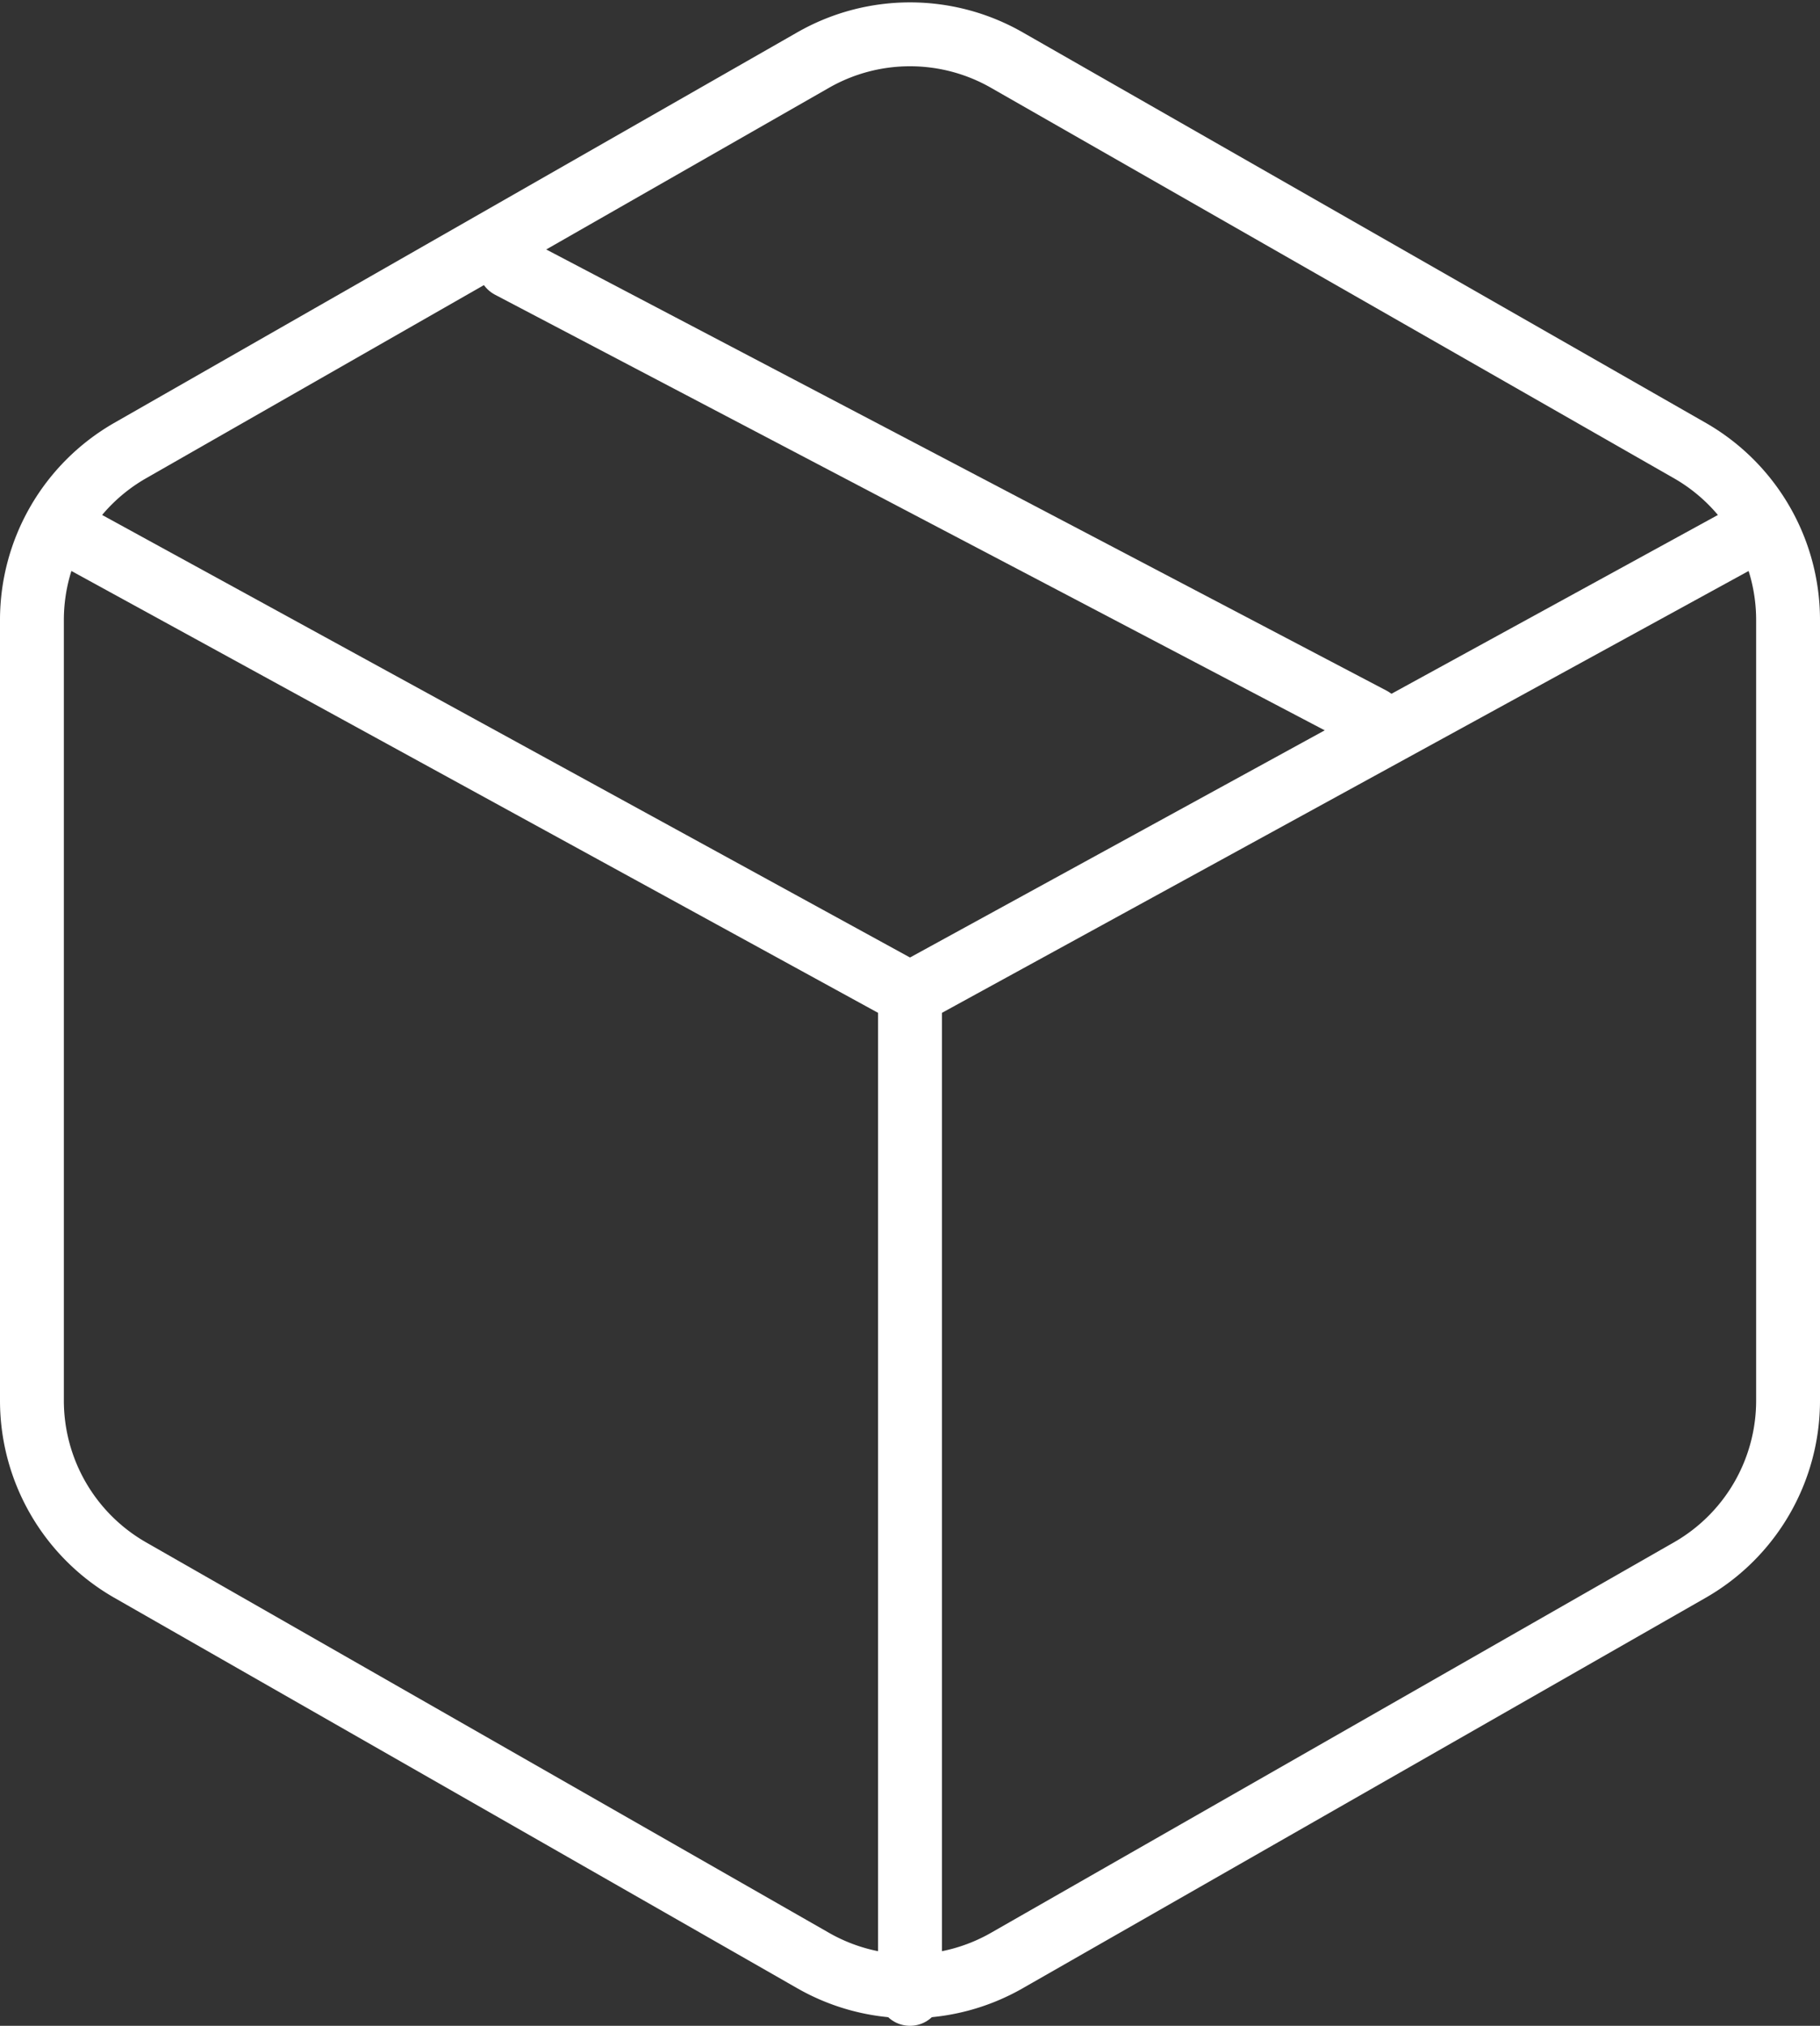
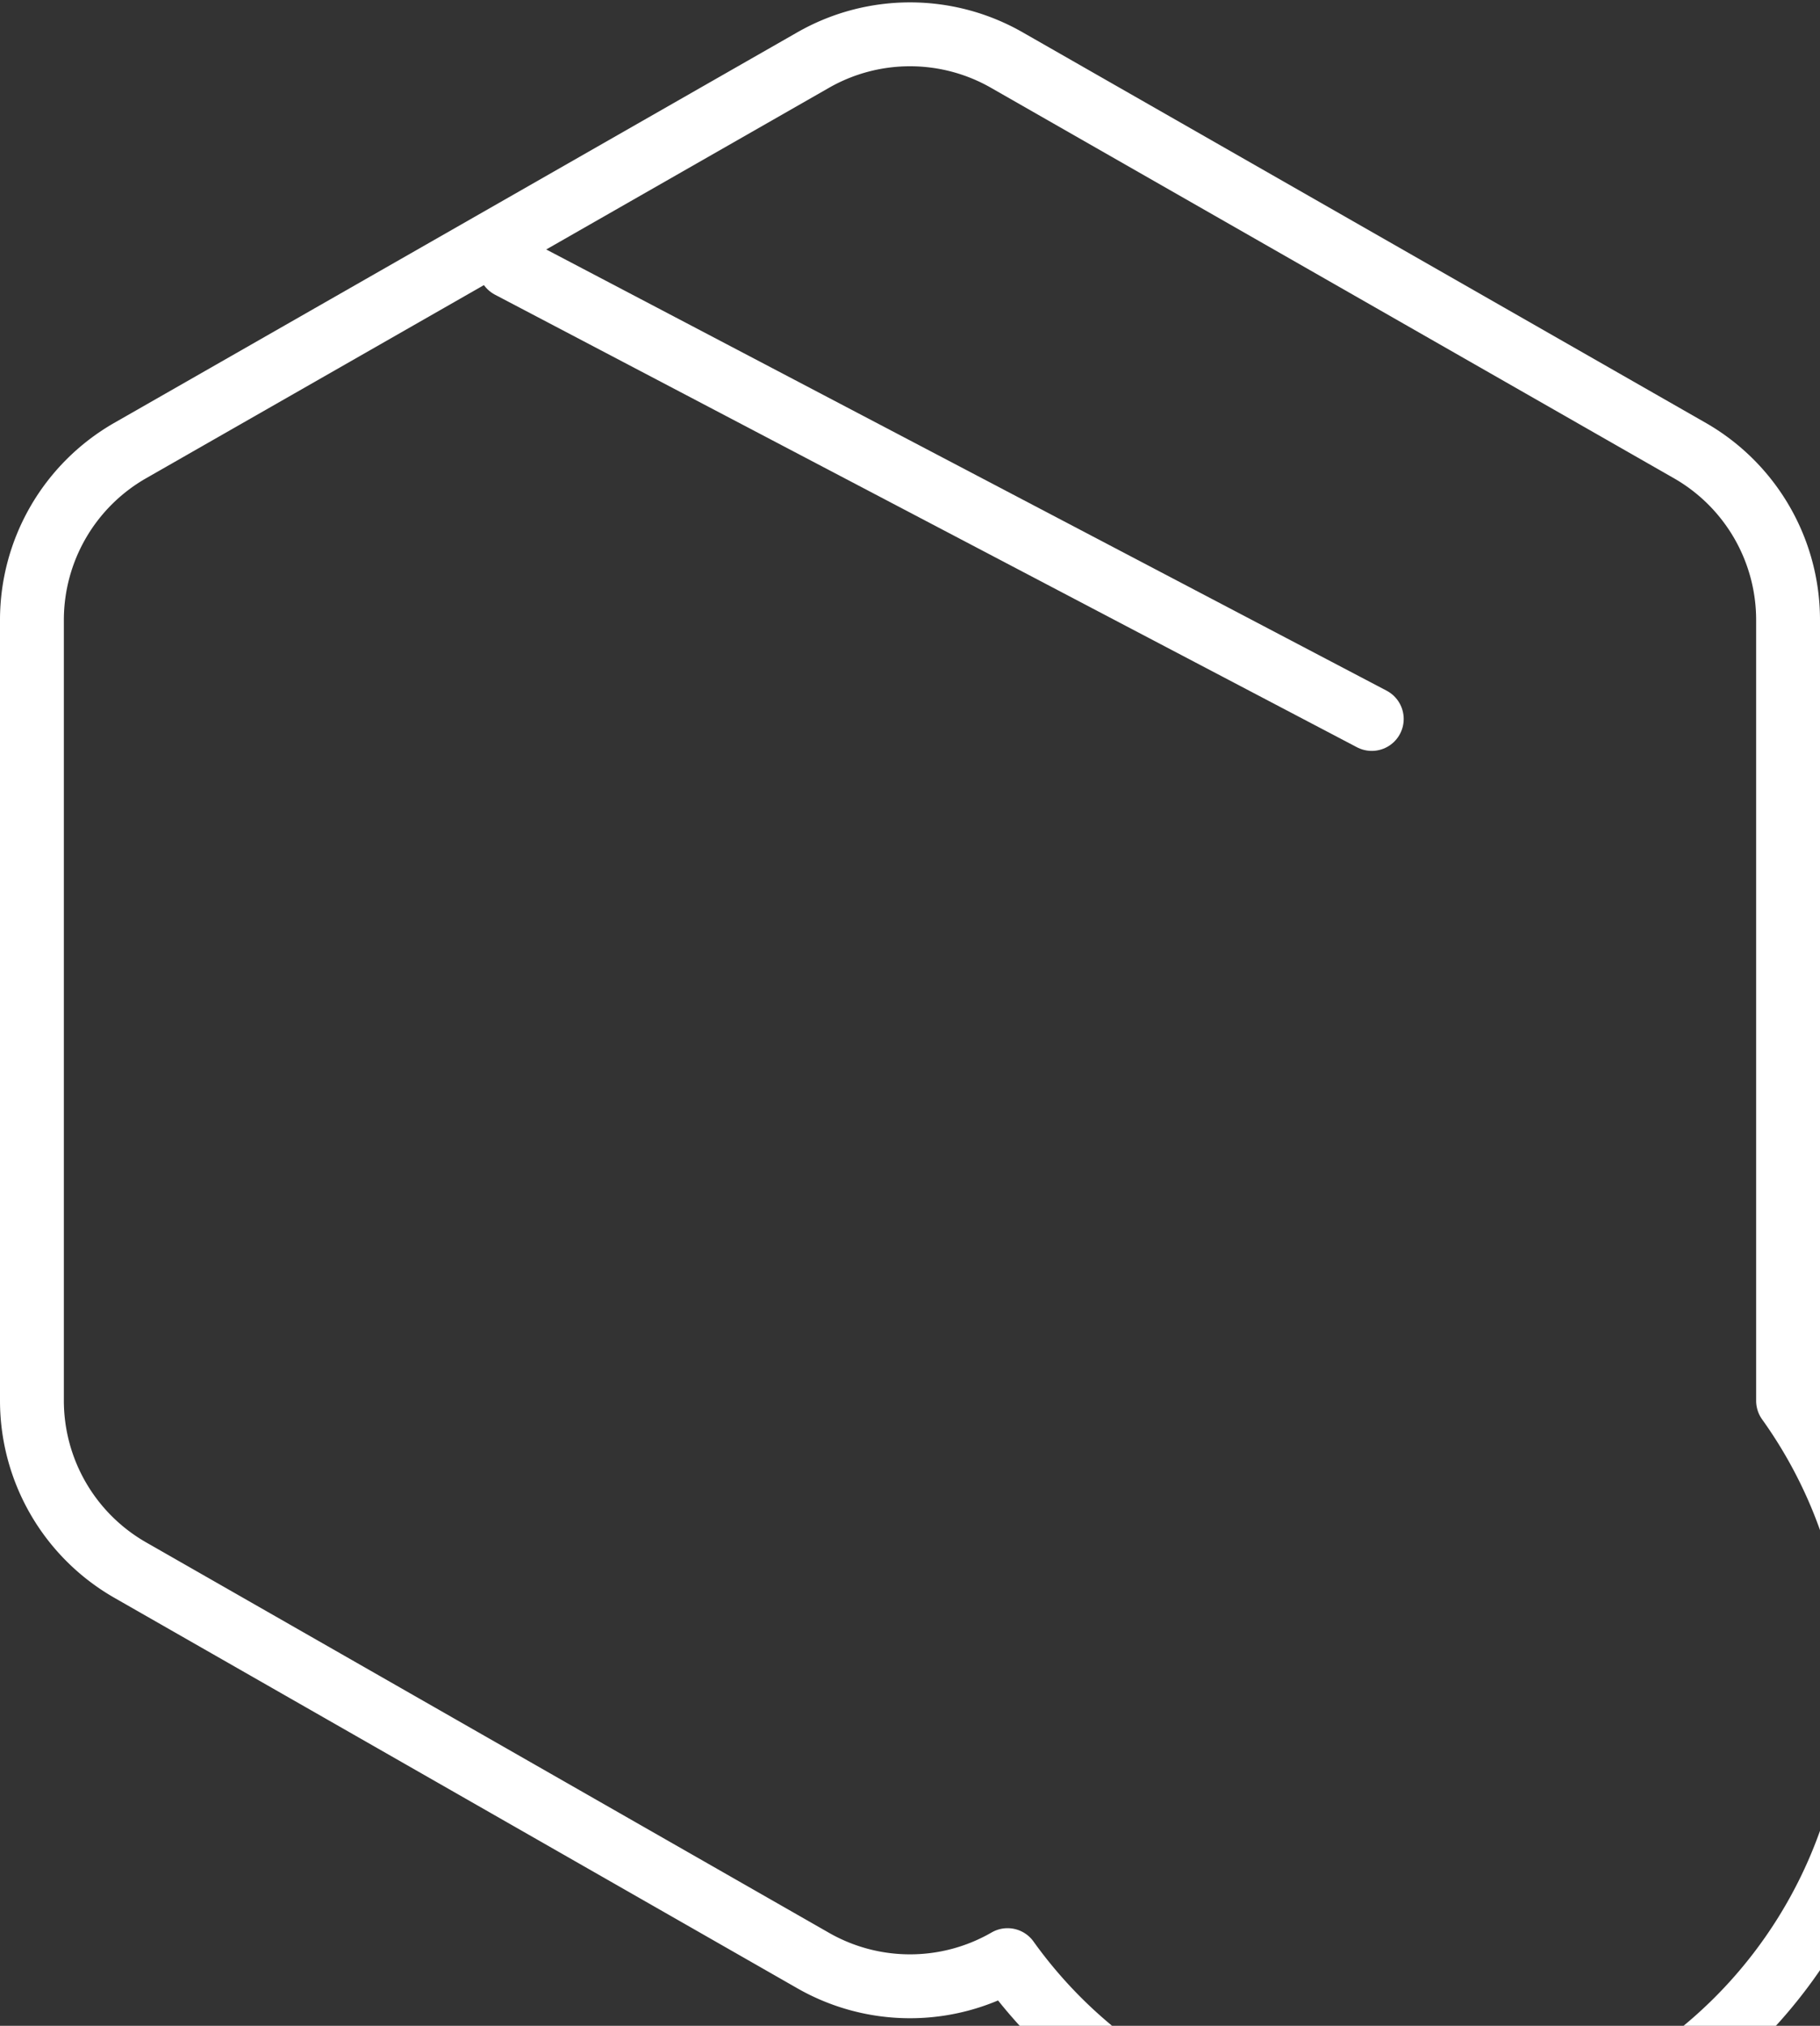
<svg xmlns="http://www.w3.org/2000/svg" width="114" height="126.847" viewBox="0 0 114 126.847">
  <rect x="0" y="0" width="114" height="126.847" fill="#333333" stroke="none" />
  <defs>
    <style>.a{fill:none;stroke:#fff;stroke-linecap:round;stroke-linejoin:round;stroke-width:4px;}</style>
  </defs>
  <g transform="translate(-2.5 -0.854)">
    <path class="a" d="M65.24,34.651,11.25,6.315" transform="translate(23.184 11.221)" />
-     <path class="a" d="M114.5,88.564v-48.9a12.225,12.225,0,0,0-6.111-10.574L65.611,4.641a12.22,12.22,0,0,0-12.222,0L10.611,29.091A12.225,12.225,0,0,0,4.5,39.665v48.9a12.225,12.225,0,0,0,6.111,10.574l42.778,24.45a12.22,12.22,0,0,0,12.222,0l42.778-24.45A12.225,12.225,0,0,0,114.5,88.564Z" transform="translate(0 0)" />
-     <path class="a" d="M4.905,10.44,58.34,39.7,111.776,10.44" transform="translate(1.16 23.389)" />
-     <path class="a" d="M18,80.61V18" transform="translate(41.5 45.092)" />
+     <path class="a" d="M114.5,88.564v-48.9a12.225,12.225,0,0,0-6.111-10.574L65.611,4.641a12.22,12.22,0,0,0-12.222,0L10.611,29.091A12.225,12.225,0,0,0,4.5,39.665v48.9a12.225,12.225,0,0,0,6.111,10.574l42.778,24.45a12.22,12.22,0,0,0,12.222,0A12.225,12.225,0,0,0,114.5,88.564Z" transform="translate(0 0)" />
  </g>
</svg>